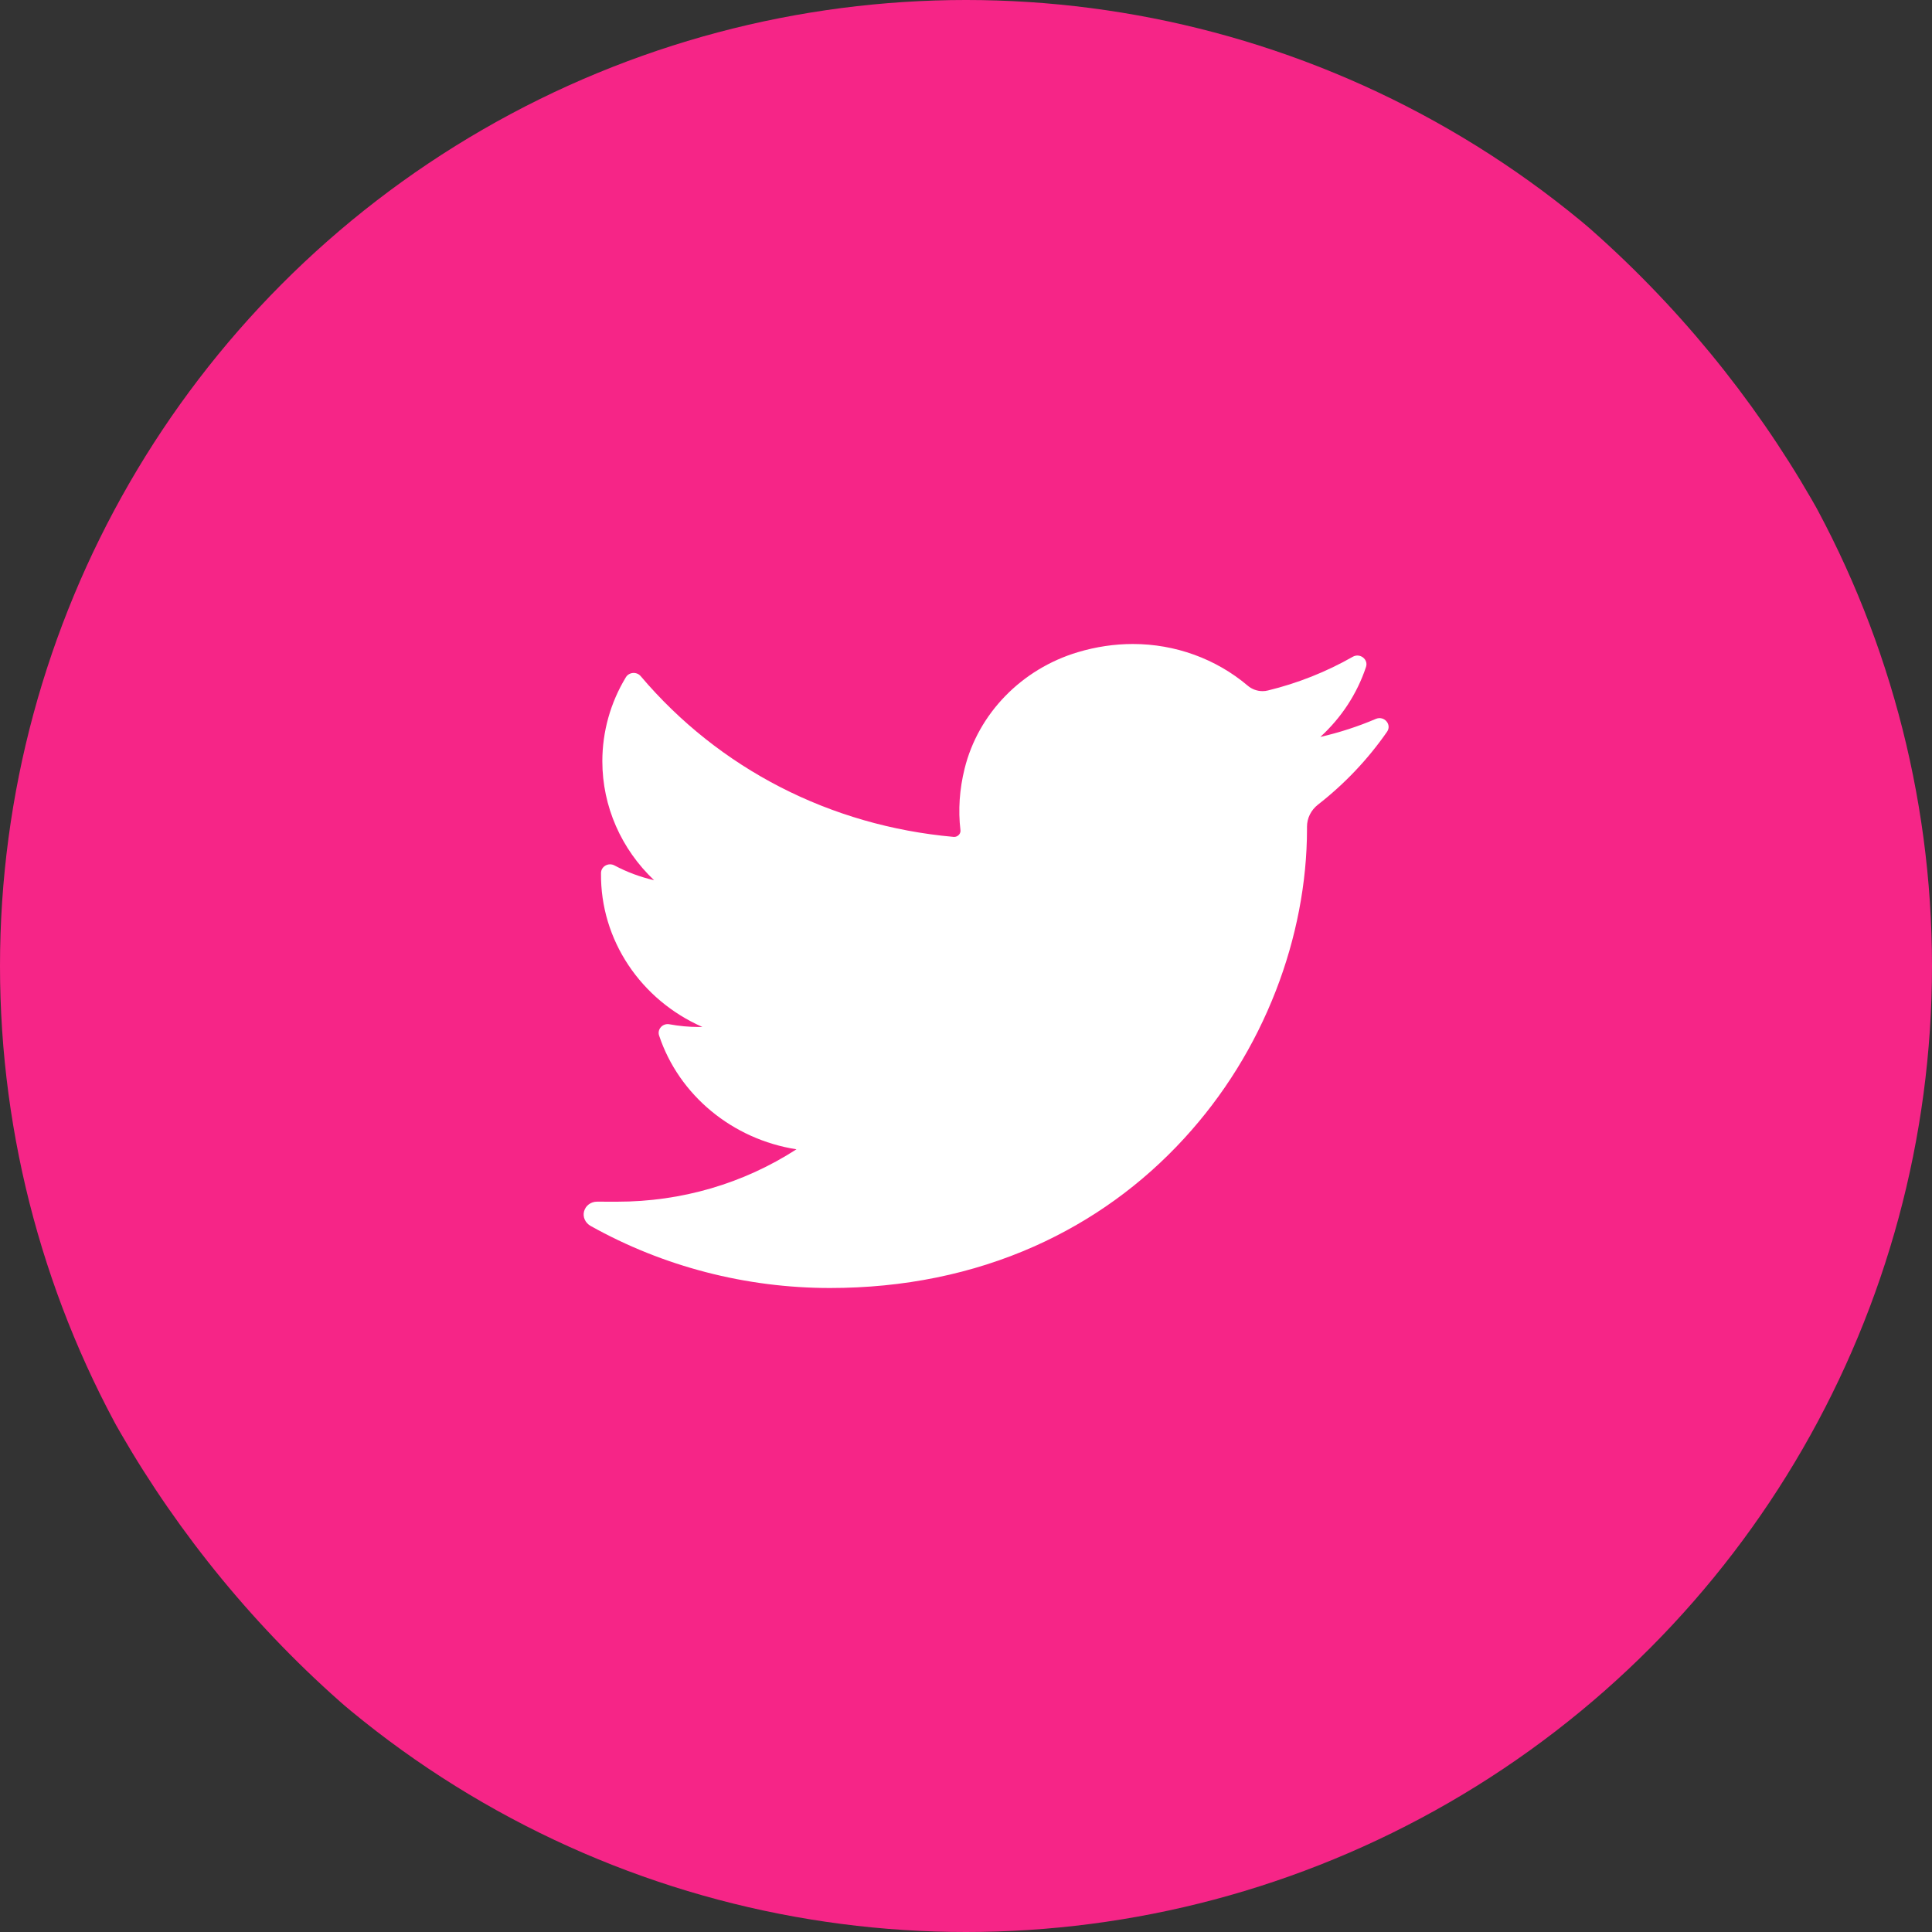
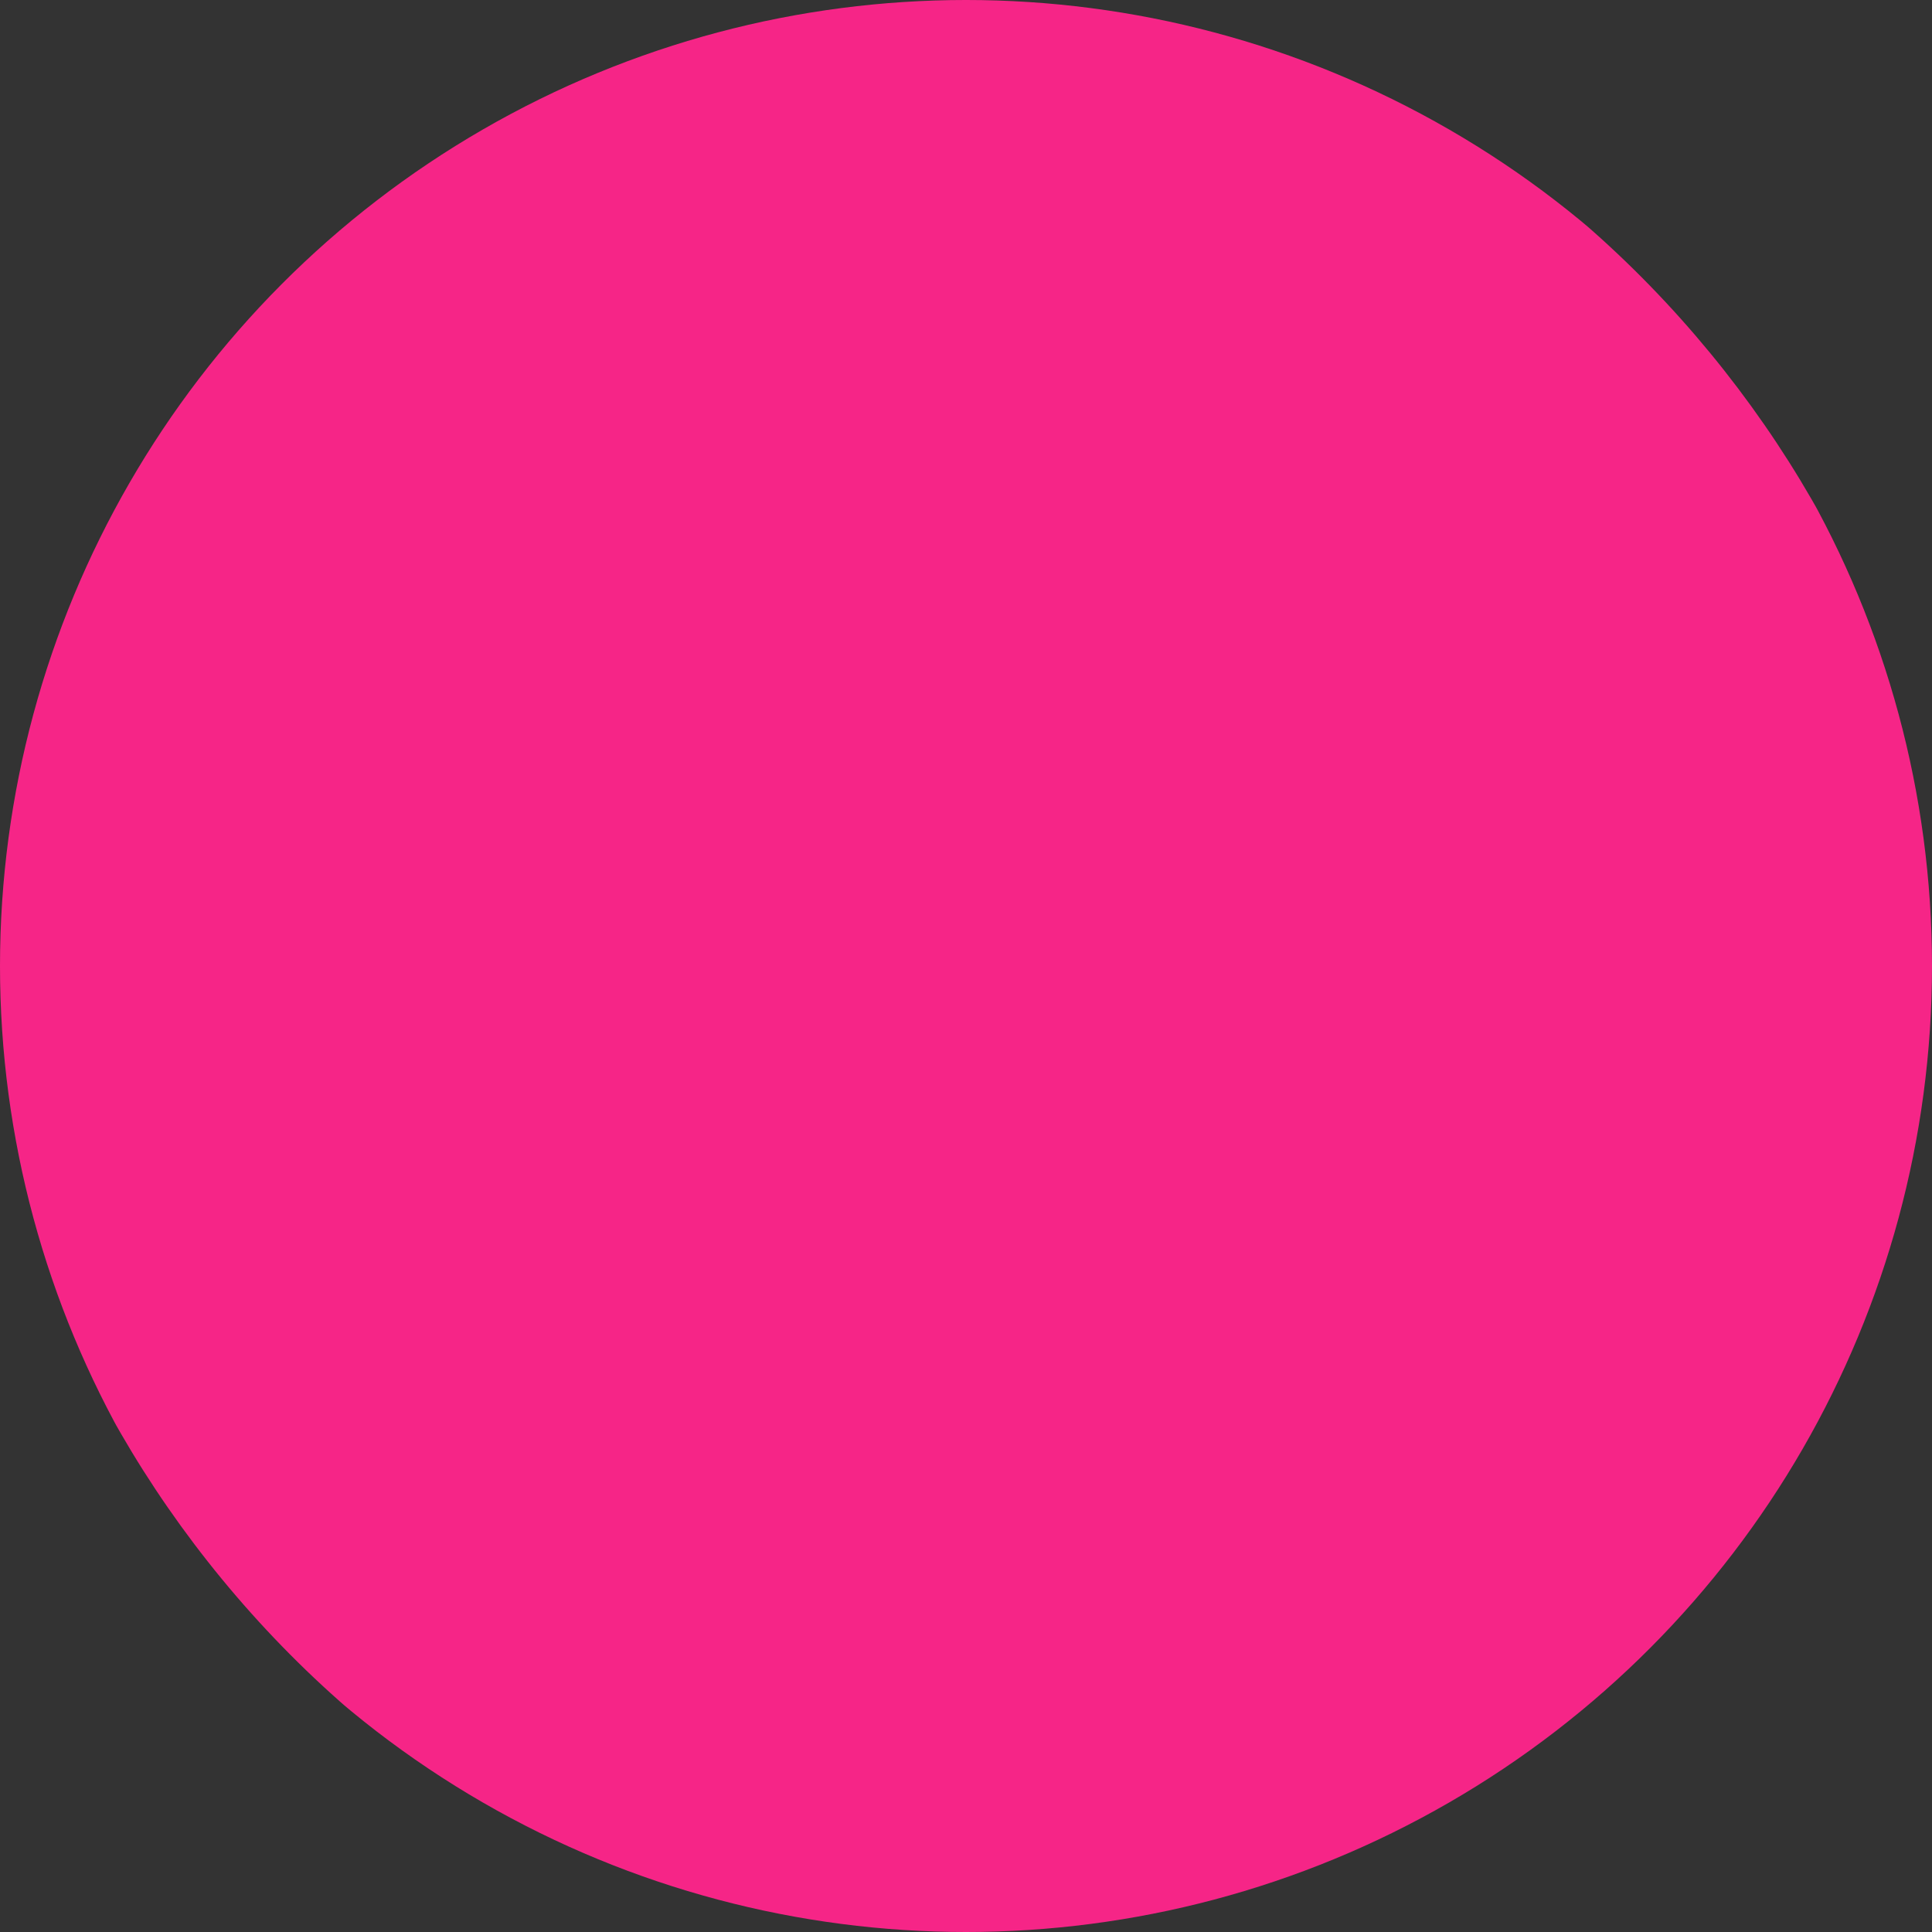
<svg xmlns="http://www.w3.org/2000/svg" width="48" height="48" viewBox="0 0 48 48" fill="none">
  <rect x="0" y="0" width="48" height="48" fill="#333333" stroke="none" />
  <g clip-path="url(#clip0_813_962)">
    <circle cx="24" cy="24" r="24" fill="#F62587" />
-     <path d="M34.182 17.861C33.737 18.051 33.276 18.2 32.803 18.309C33.325 17.832 33.717 17.236 33.938 16.57C34.001 16.38 33.786 16.216 33.608 16.318C32.95 16.693 32.24 16.975 31.5 17.155C31.457 17.166 31.413 17.171 31.368 17.171C31.233 17.171 31.102 17.123 30.999 17.035C30.211 16.368 29.198 16 28.146 16C27.691 16 27.231 16.068 26.78 16.203C25.382 16.62 24.303 17.729 23.965 19.098C23.838 19.611 23.803 20.125 23.862 20.625C23.869 20.682 23.841 20.722 23.823 20.741C23.793 20.774 23.75 20.793 23.705 20.793C23.7 20.793 23.694 20.793 23.689 20.792C20.629 20.518 17.869 19.101 15.918 16.799C15.819 16.682 15.628 16.696 15.549 16.827C15.167 17.457 14.965 18.178 14.965 18.912C14.965 20.036 15.435 21.095 16.25 21.868C15.907 21.79 15.575 21.666 15.267 21.502C15.118 21.422 14.934 21.524 14.932 21.689C14.911 23.359 15.927 24.845 17.45 25.514C17.42 25.515 17.389 25.515 17.358 25.515C17.117 25.515 16.872 25.492 16.632 25.448C16.464 25.417 16.323 25.571 16.375 25.727C16.869 27.212 18.198 28.306 19.788 28.554C18.468 29.406 16.932 29.856 15.332 29.856L14.833 29.855C14.68 29.855 14.55 29.952 14.511 30.095C14.472 30.236 14.543 30.385 14.674 30.458C16.477 31.467 18.533 32 20.621 32C22.449 32 24.158 31.651 25.703 30.963C27.118 30.332 28.369 29.431 29.421 28.283C30.401 27.215 31.167 25.981 31.698 24.616C32.204 23.315 32.472 21.927 32.472 20.602V20.539C32.472 20.326 32.572 20.126 32.746 19.99C33.409 19.473 33.986 18.864 34.461 18.18C34.586 18 34.388 17.773 34.182 17.861Z" fill="white" />
  </g>
  <defs>
    <clipPath id="clip0_813_962">
      <rect width="48" height="48" rx="22.6" fill="white" />
    </clipPath>
  </defs>
</svg>